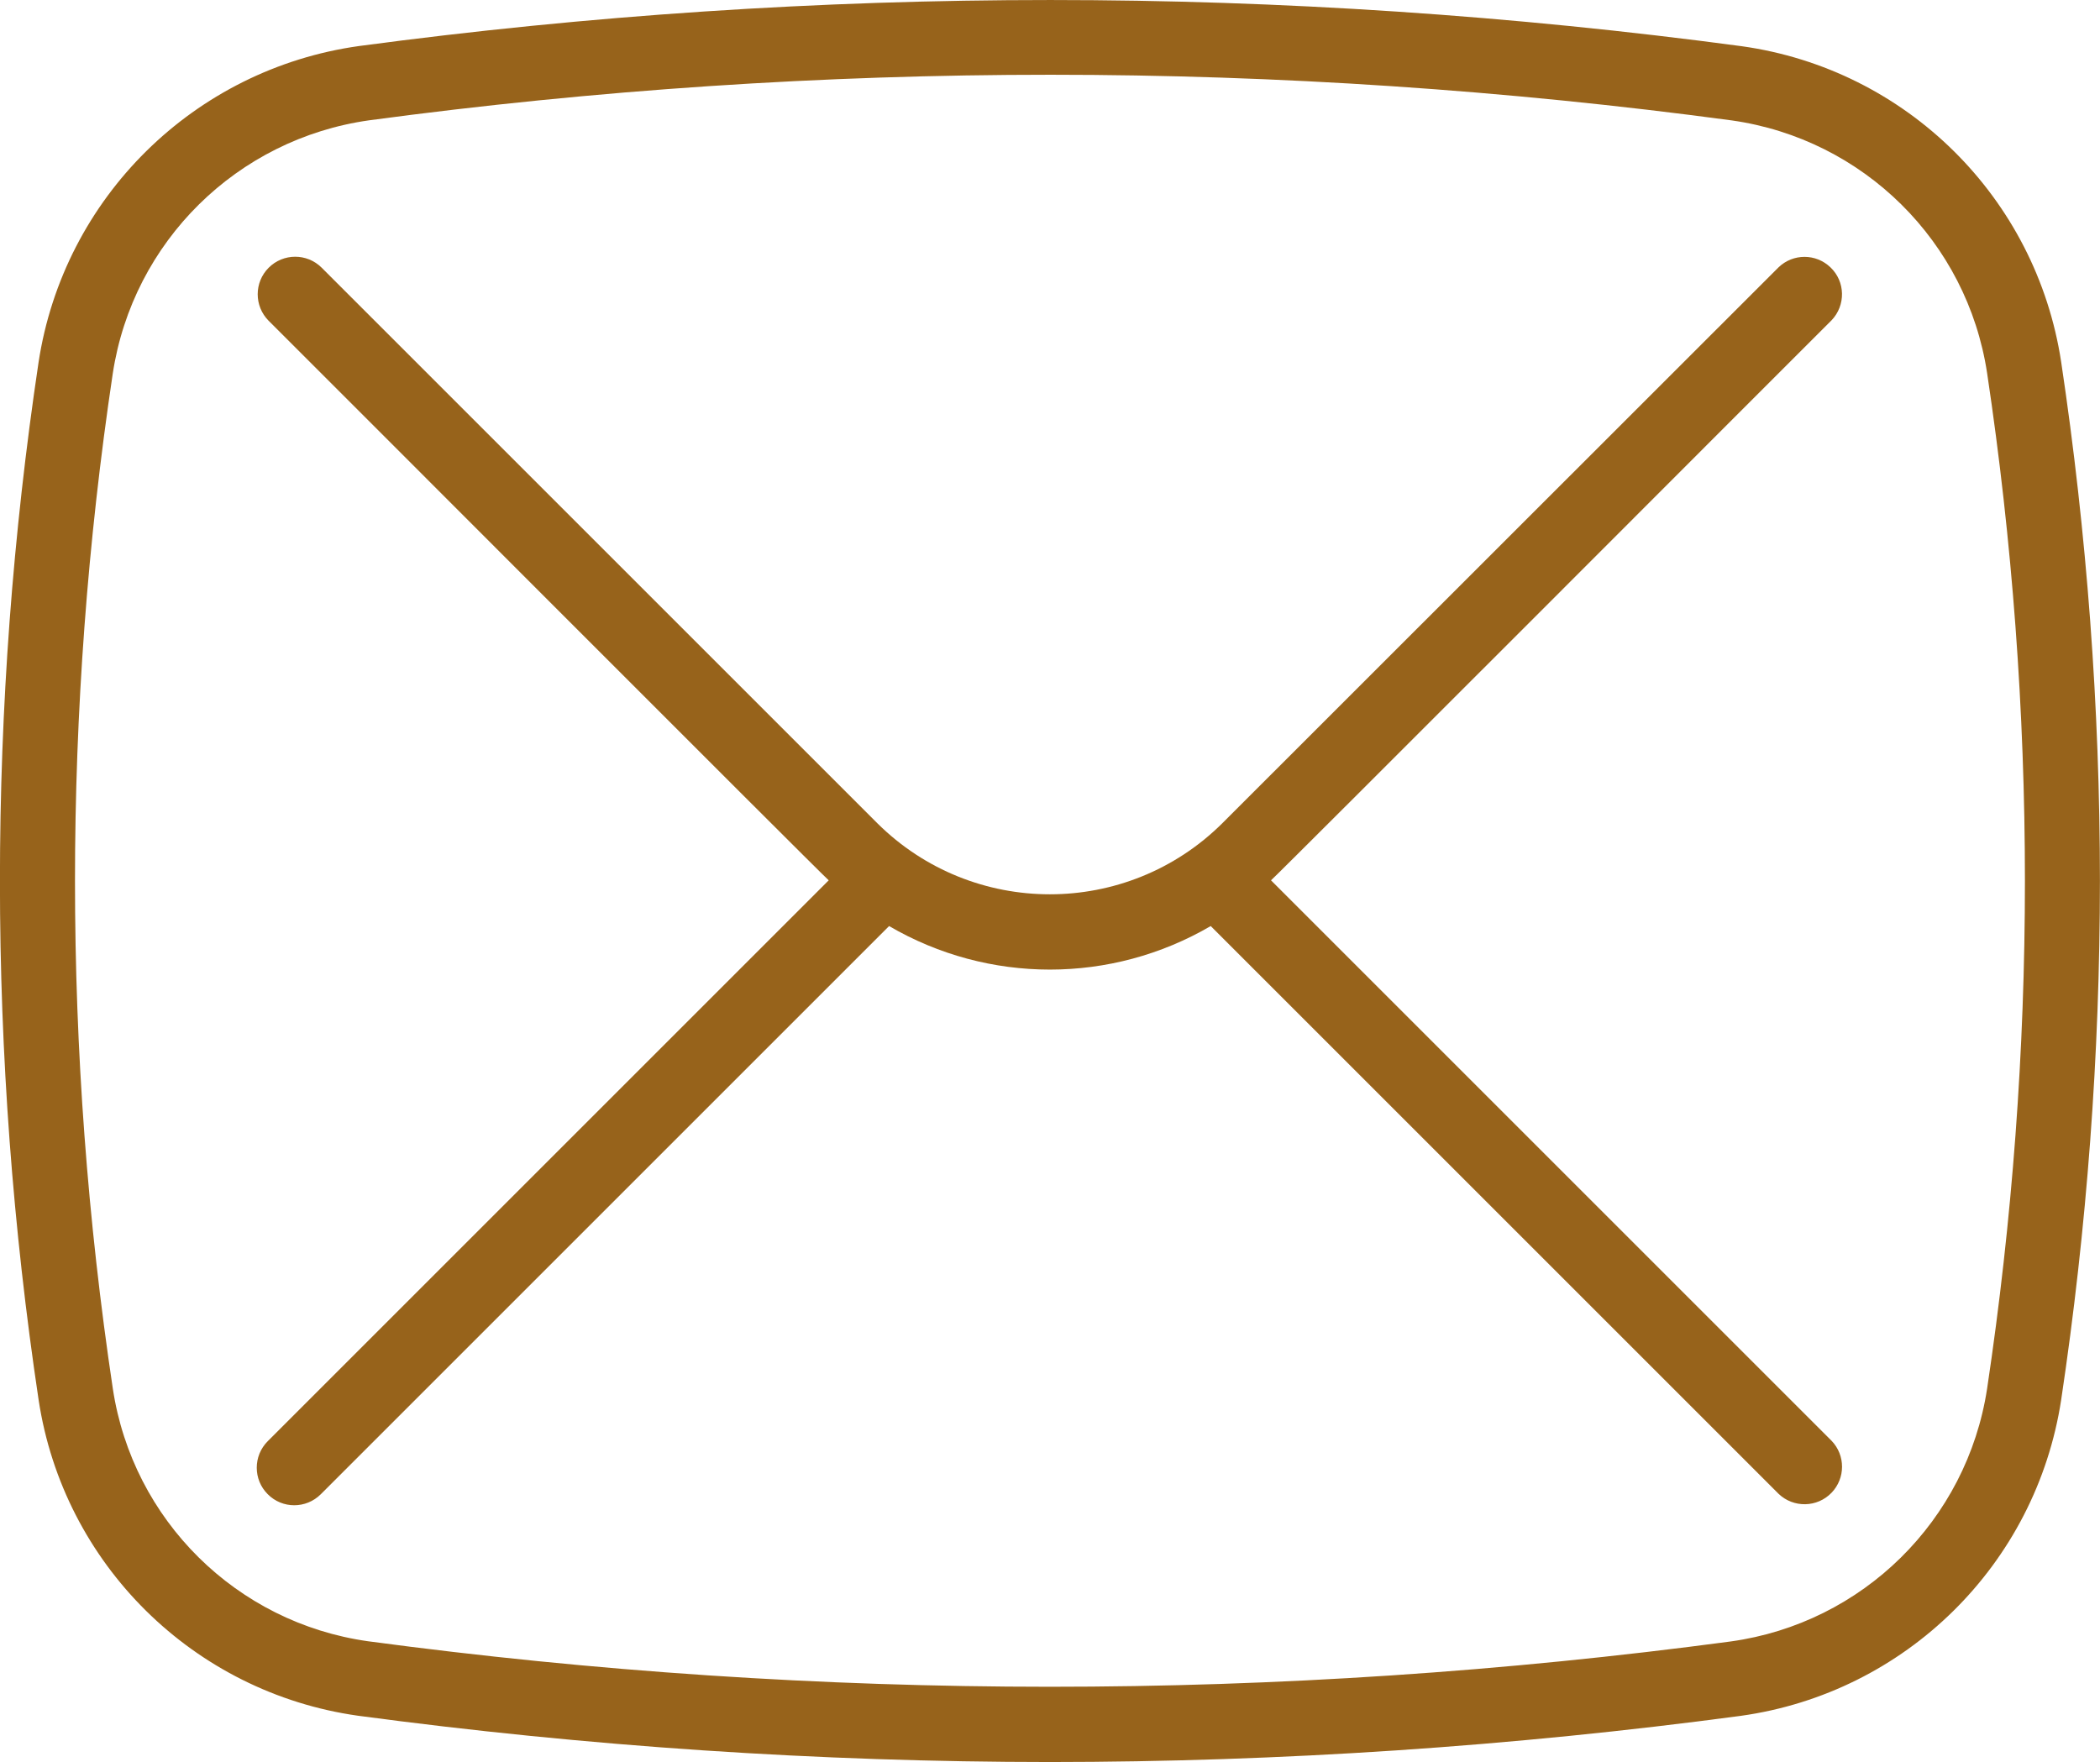
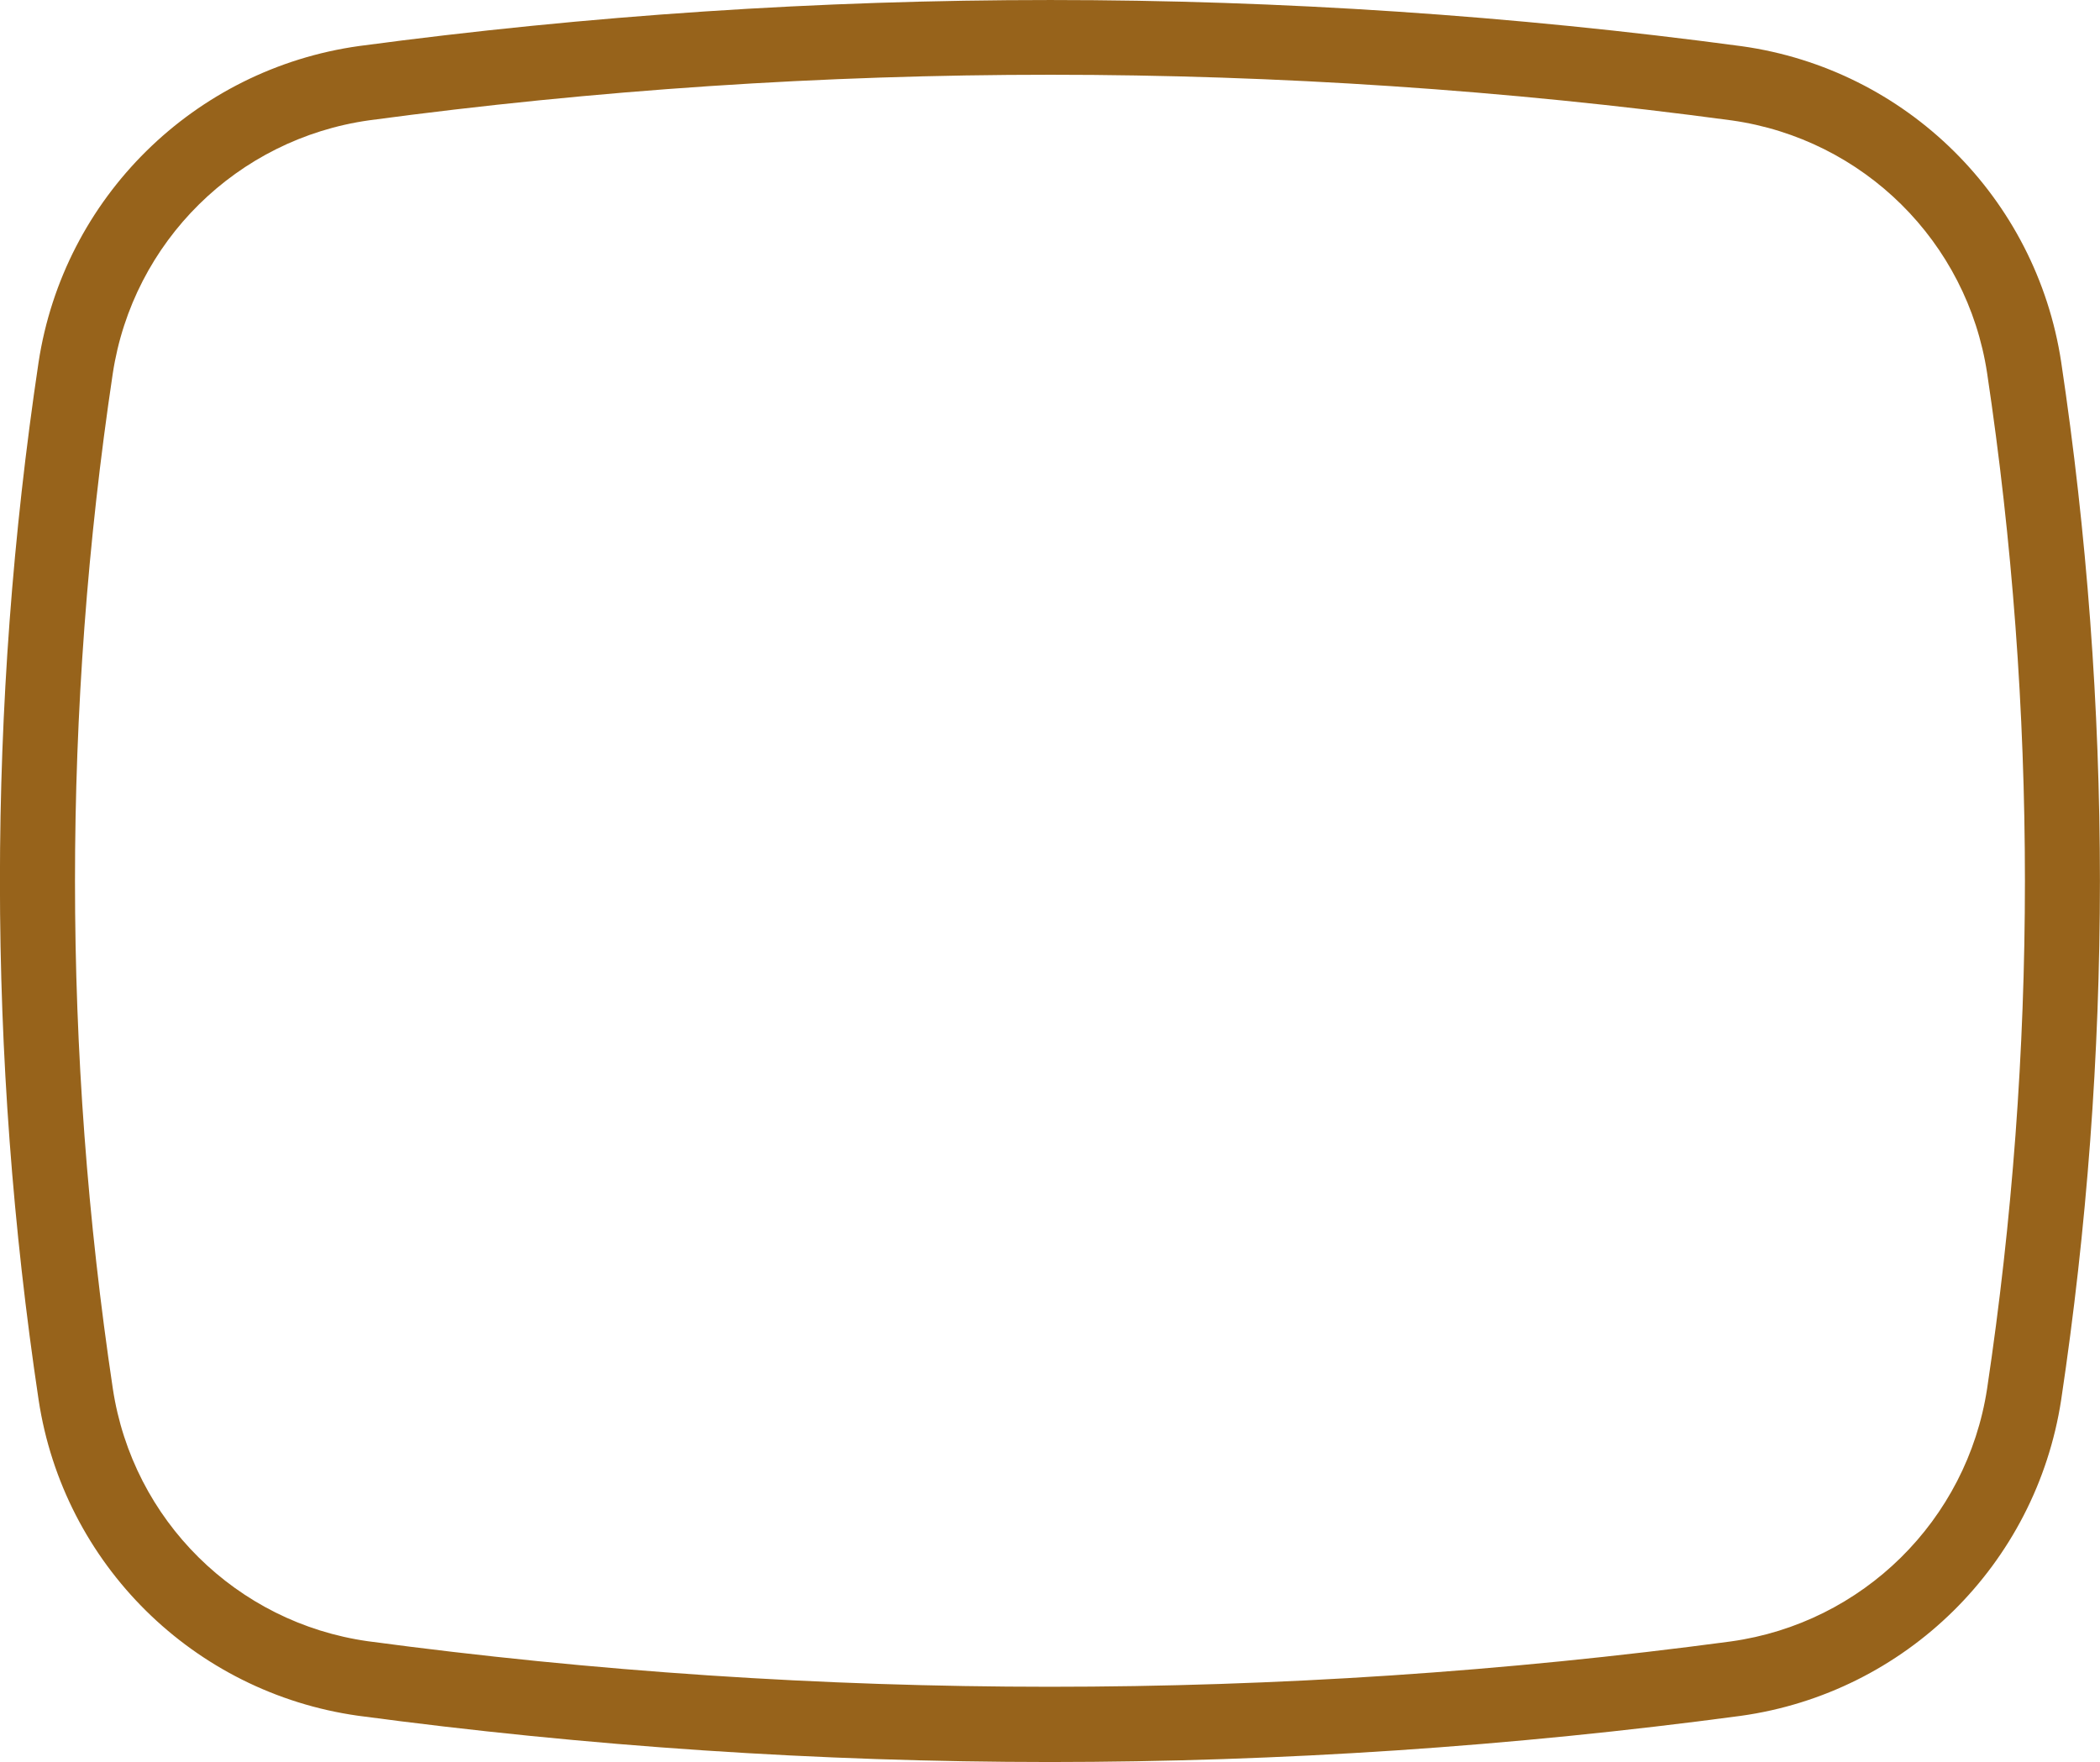
<svg xmlns="http://www.w3.org/2000/svg" version="1.1" id="Line" x="0px" y="0px" width="30.021px" height="25.194px" viewBox="449.845 451.047 30.021 25.194" enable-background="new 449.845 451.047 30.021 25.194" xml:space="preserve">
  <g>
    <path fill="#97631B" d="M474.746,451.708c-6.56-0.88-13.207-0.881-19.767-0.003c-2.359,0.329-4.225,2.169-4.583,4.524   c-0.736,4.917-0.736,9.917,0.001,14.834c0.356,2.348,2.213,4.184,4.565,4.516c3.279,0.439,6.583,0.661,9.892,0.662   c3.302-0.001,6.602-0.222,9.875-0.66c2.358-0.328,4.222-2.165,4.582-4.519c0.368-2.456,0.553-4.936,0.554-7.419   c-0.001-2.484-0.186-4.964-0.554-7.42C478.954,453.874,477.099,452.038,474.746,451.708z M478.252,470.903   c-0.288,1.883-1.779,3.353-3.665,3.614c-6.465,0.865-13.017,0.864-19.482-0.003c-1.88-0.265-3.363-1.733-3.647-3.611   c-0.721-4.812-0.721-9.702-0.001-14.515c0.287-1.886,1.778-3.356,3.667-3.621c6.463-0.869,13.017-0.868,19.48,0.002   c1.88,0.267,3.363,1.734,3.648,3.612C478.973,461.195,478.973,466.089,478.252,470.903L478.252,470.903z" />
-     <path fill="#97631B" d="M476.029,455.626c0.204-0.214,0.198-0.554-0.017-0.757c-0.207-0.199-0.534-0.199-0.741,0l-7.951,7.948   c-1.365,1.356-3.568,1.356-4.934,0l-7.943-7.943c-0.21-0.209-0.549-0.208-0.758,0.002c-0.208,0.209-0.208,0.547,0,0.757   c0.064,0.059,7.941,7.952,8.007,8.001l-8.019,8.019c-0.21,0.21-0.21,0.55,0,0.759c0.208,0.21,0.548,0.21,0.758,0l0,0l8.124-8.124   c1.421,0.83,3.177,0.83,4.598,0l8.118,8.118c0.213,0.204,0.553,0.198,0.758-0.016c0.199-0.208,0.199-0.535,0-0.742l-8.014-8.014   C468.08,463.586,475.965,455.686,476.029,455.626L476.029,455.626z" />
  </g>
</svg>